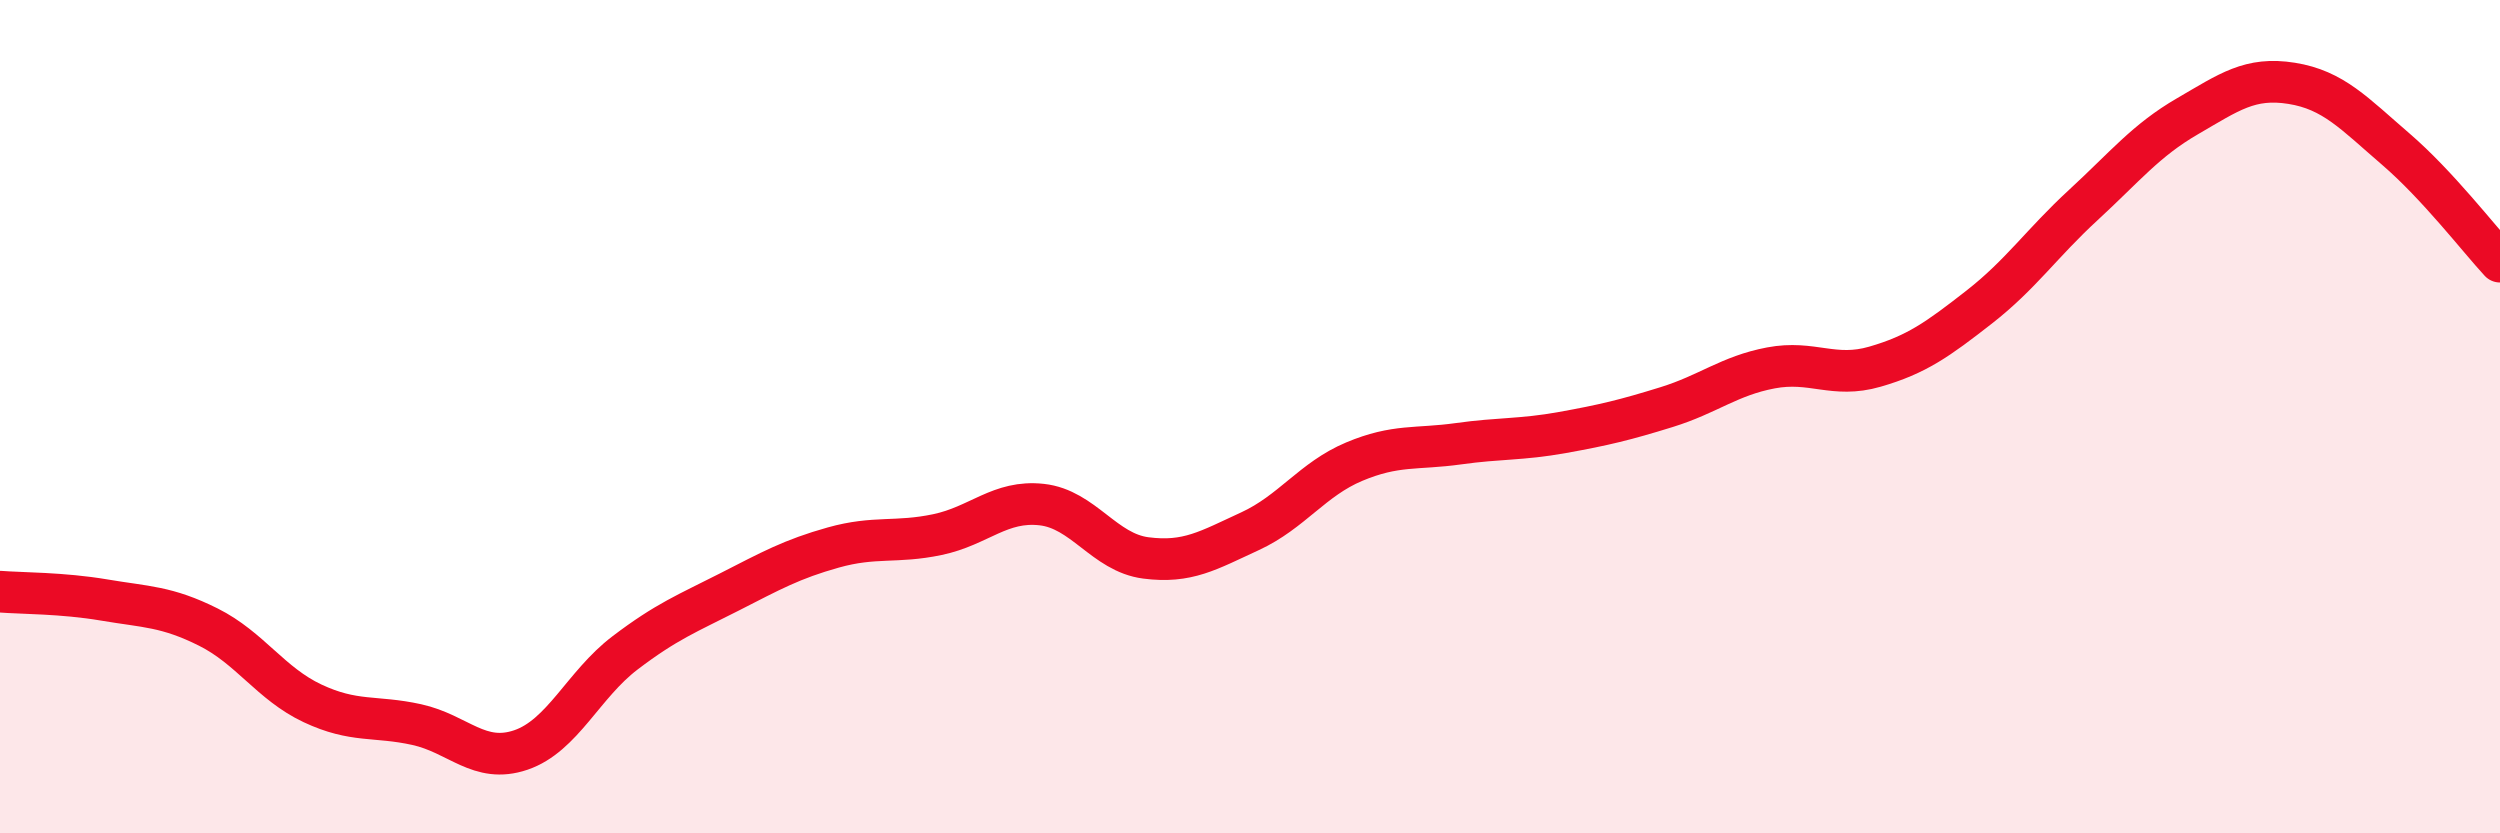
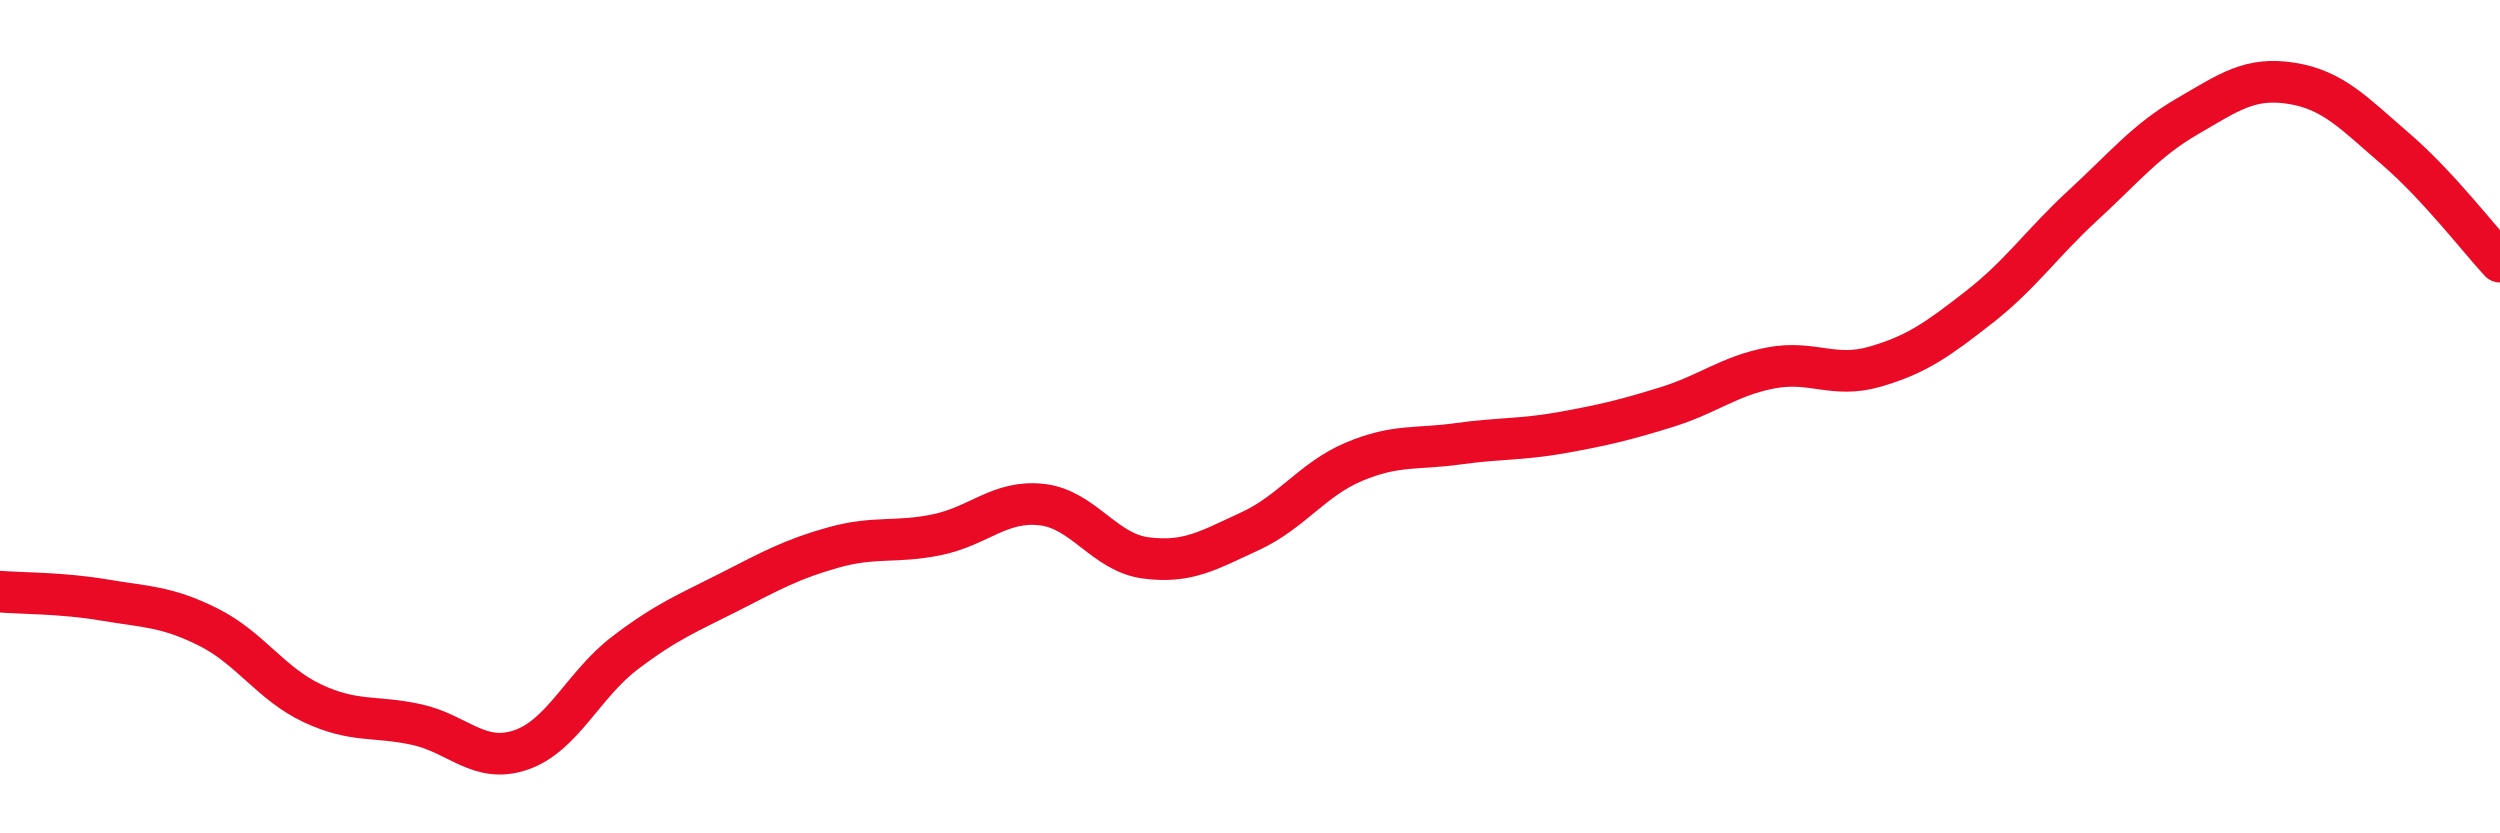
<svg xmlns="http://www.w3.org/2000/svg" width="60" height="20" viewBox="0 0 60 20">
-   <path d="M 0,14.2 C 0.5,14.24 1.5,14.23 2.5,14.4 C 3.5,14.57 4,14.55 5,15.05 C 6,15.55 6.5,16.41 7.5,16.88 C 8.5,17.35 9,17.17 10,17.39 C 11,17.61 11.5,18.34 12.5,18 C 13.5,17.66 14,16.43 15,15.67 C 16,14.91 16.5,14.72 17.5,14.21 C 18.5,13.7 19,13.42 20,13.14 C 21,12.86 21.5,13.04 22.5,12.83 C 23.5,12.62 24,12 25,12.11 C 26,12.22 26.5,13.26 27.5,13.39 C 28.5,13.52 29,13.21 30,12.75 C 31,12.29 31.5,11.5 32.5,11.08 C 33.5,10.66 34,10.79 35,10.65 C 36,10.51 36.5,10.56 37.5,10.38 C 38.5,10.2 39,10.08 40,9.77 C 41,9.46 41.5,9.02 42.5,8.83 C 43.5,8.64 44,9.09 45,8.8 C 46,8.51 46.5,8.15 47.5,7.37 C 48.5,6.59 49,5.84 50,4.92 C 51,4 51.5,3.37 52.5,2.79 C 53.5,2.21 54,1.84 55,2 C 56,2.16 56.5,2.72 57.5,3.58 C 58.5,4.44 59.5,5.74 60,6.28L60 20L0 20Z" fill="#EB0A25" opacity="0.1" stroke-linecap="round" stroke-linejoin="round" />
  <path d="M 0,14.2 C 0.5,14.24 1.5,14.23 2.5,14.4 C 3.5,14.57 4,14.55 5,15.05 C 6,15.55 6.5,16.41 7.5,16.88 C 8.5,17.35 9,17.17 10,17.39 C 11,17.61 11.5,18.34 12.5,18 C 13.5,17.66 14,16.43 15,15.67 C 16,14.91 16.5,14.72 17.5,14.21 C 18.5,13.7 19,13.42 20,13.14 C 21,12.86 21.5,13.04 22.5,12.83 C 23.5,12.62 24,12 25,12.11 C 26,12.22 26.5,13.26 27.5,13.39 C 28.5,13.52 29,13.21 30,12.75 C 31,12.29 31.5,11.5 32.5,11.08 C 33.5,10.66 34,10.79 35,10.65 C 36,10.51 36.5,10.56 37.5,10.38 C 38.5,10.2 39,10.08 40,9.77 C 41,9.46 41.5,9.02 42.5,8.83 C 43.5,8.64 44,9.09 45,8.8 C 46,8.51 46.5,8.15 47.5,7.37 C 48.5,6.59 49,5.84 50,4.92 C 51,4 51.5,3.37 52.5,2.79 C 53.5,2.21 54,1.84 55,2 C 56,2.16 56.5,2.72 57.5,3.58 C 58.5,4.44 59.5,5.74 60,6.28" stroke="#EB0A25" stroke-width="1" fill="none" stroke-linecap="round" stroke-linejoin="round" />
</svg>